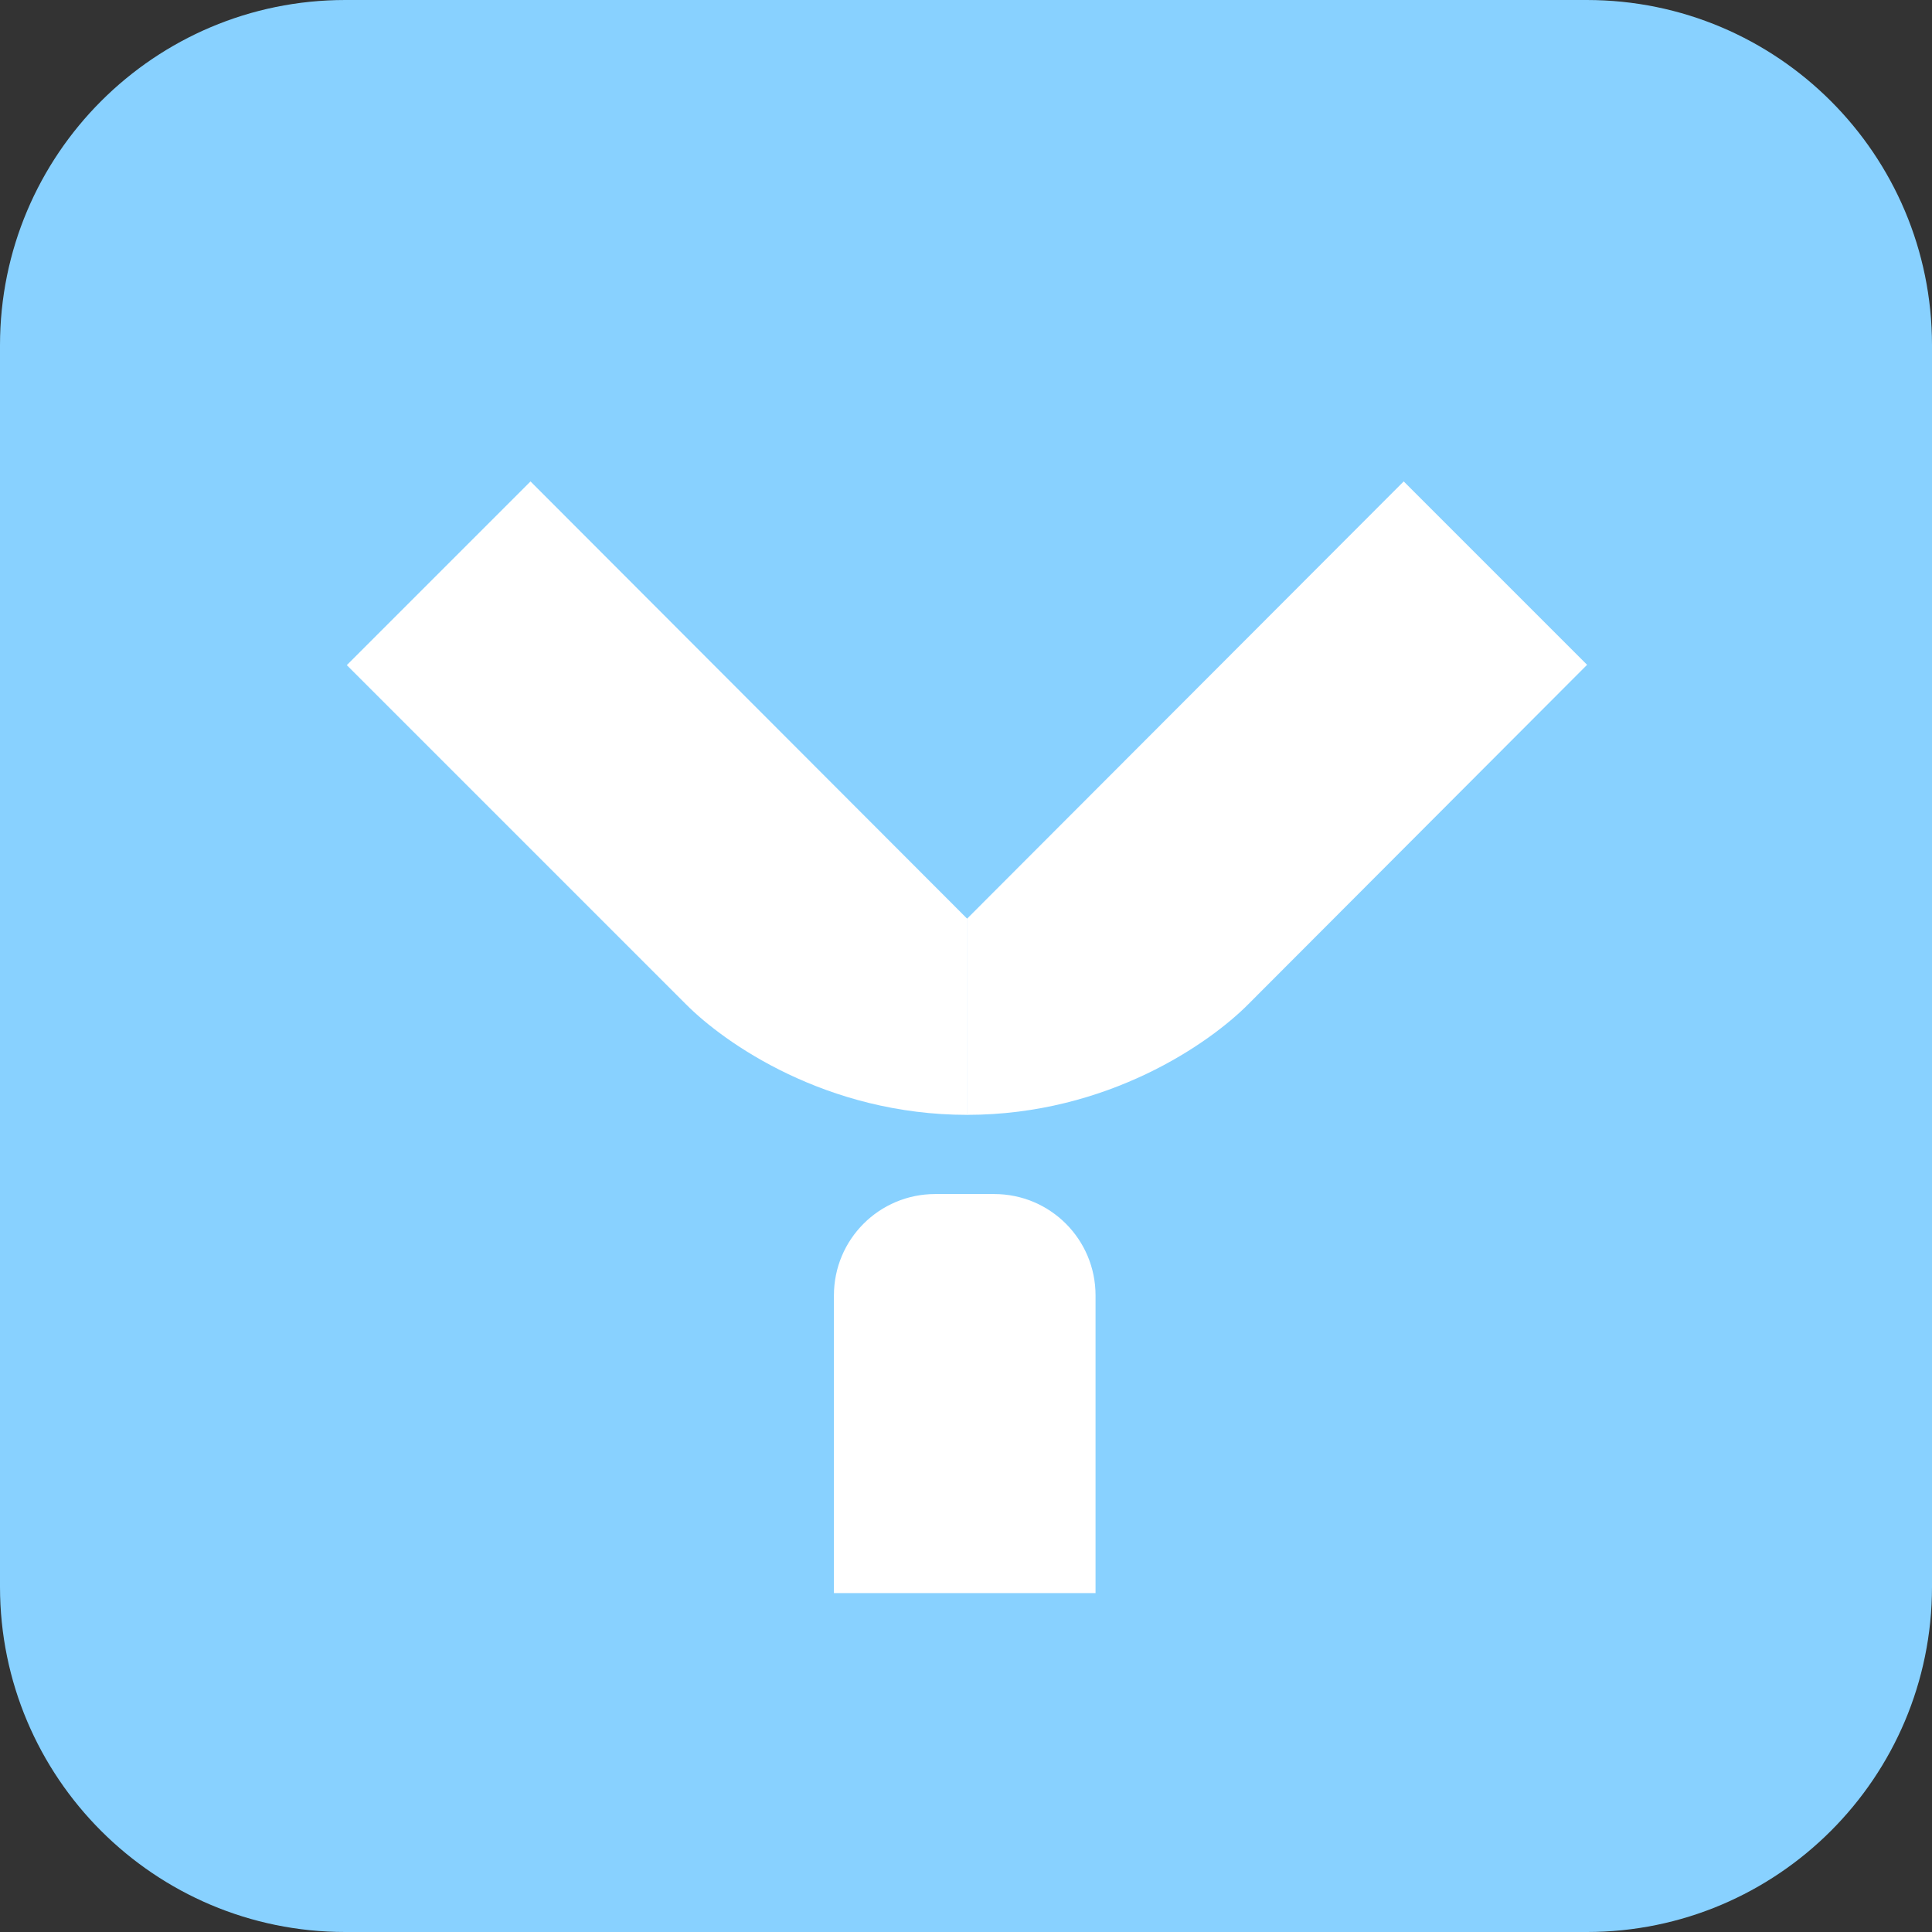
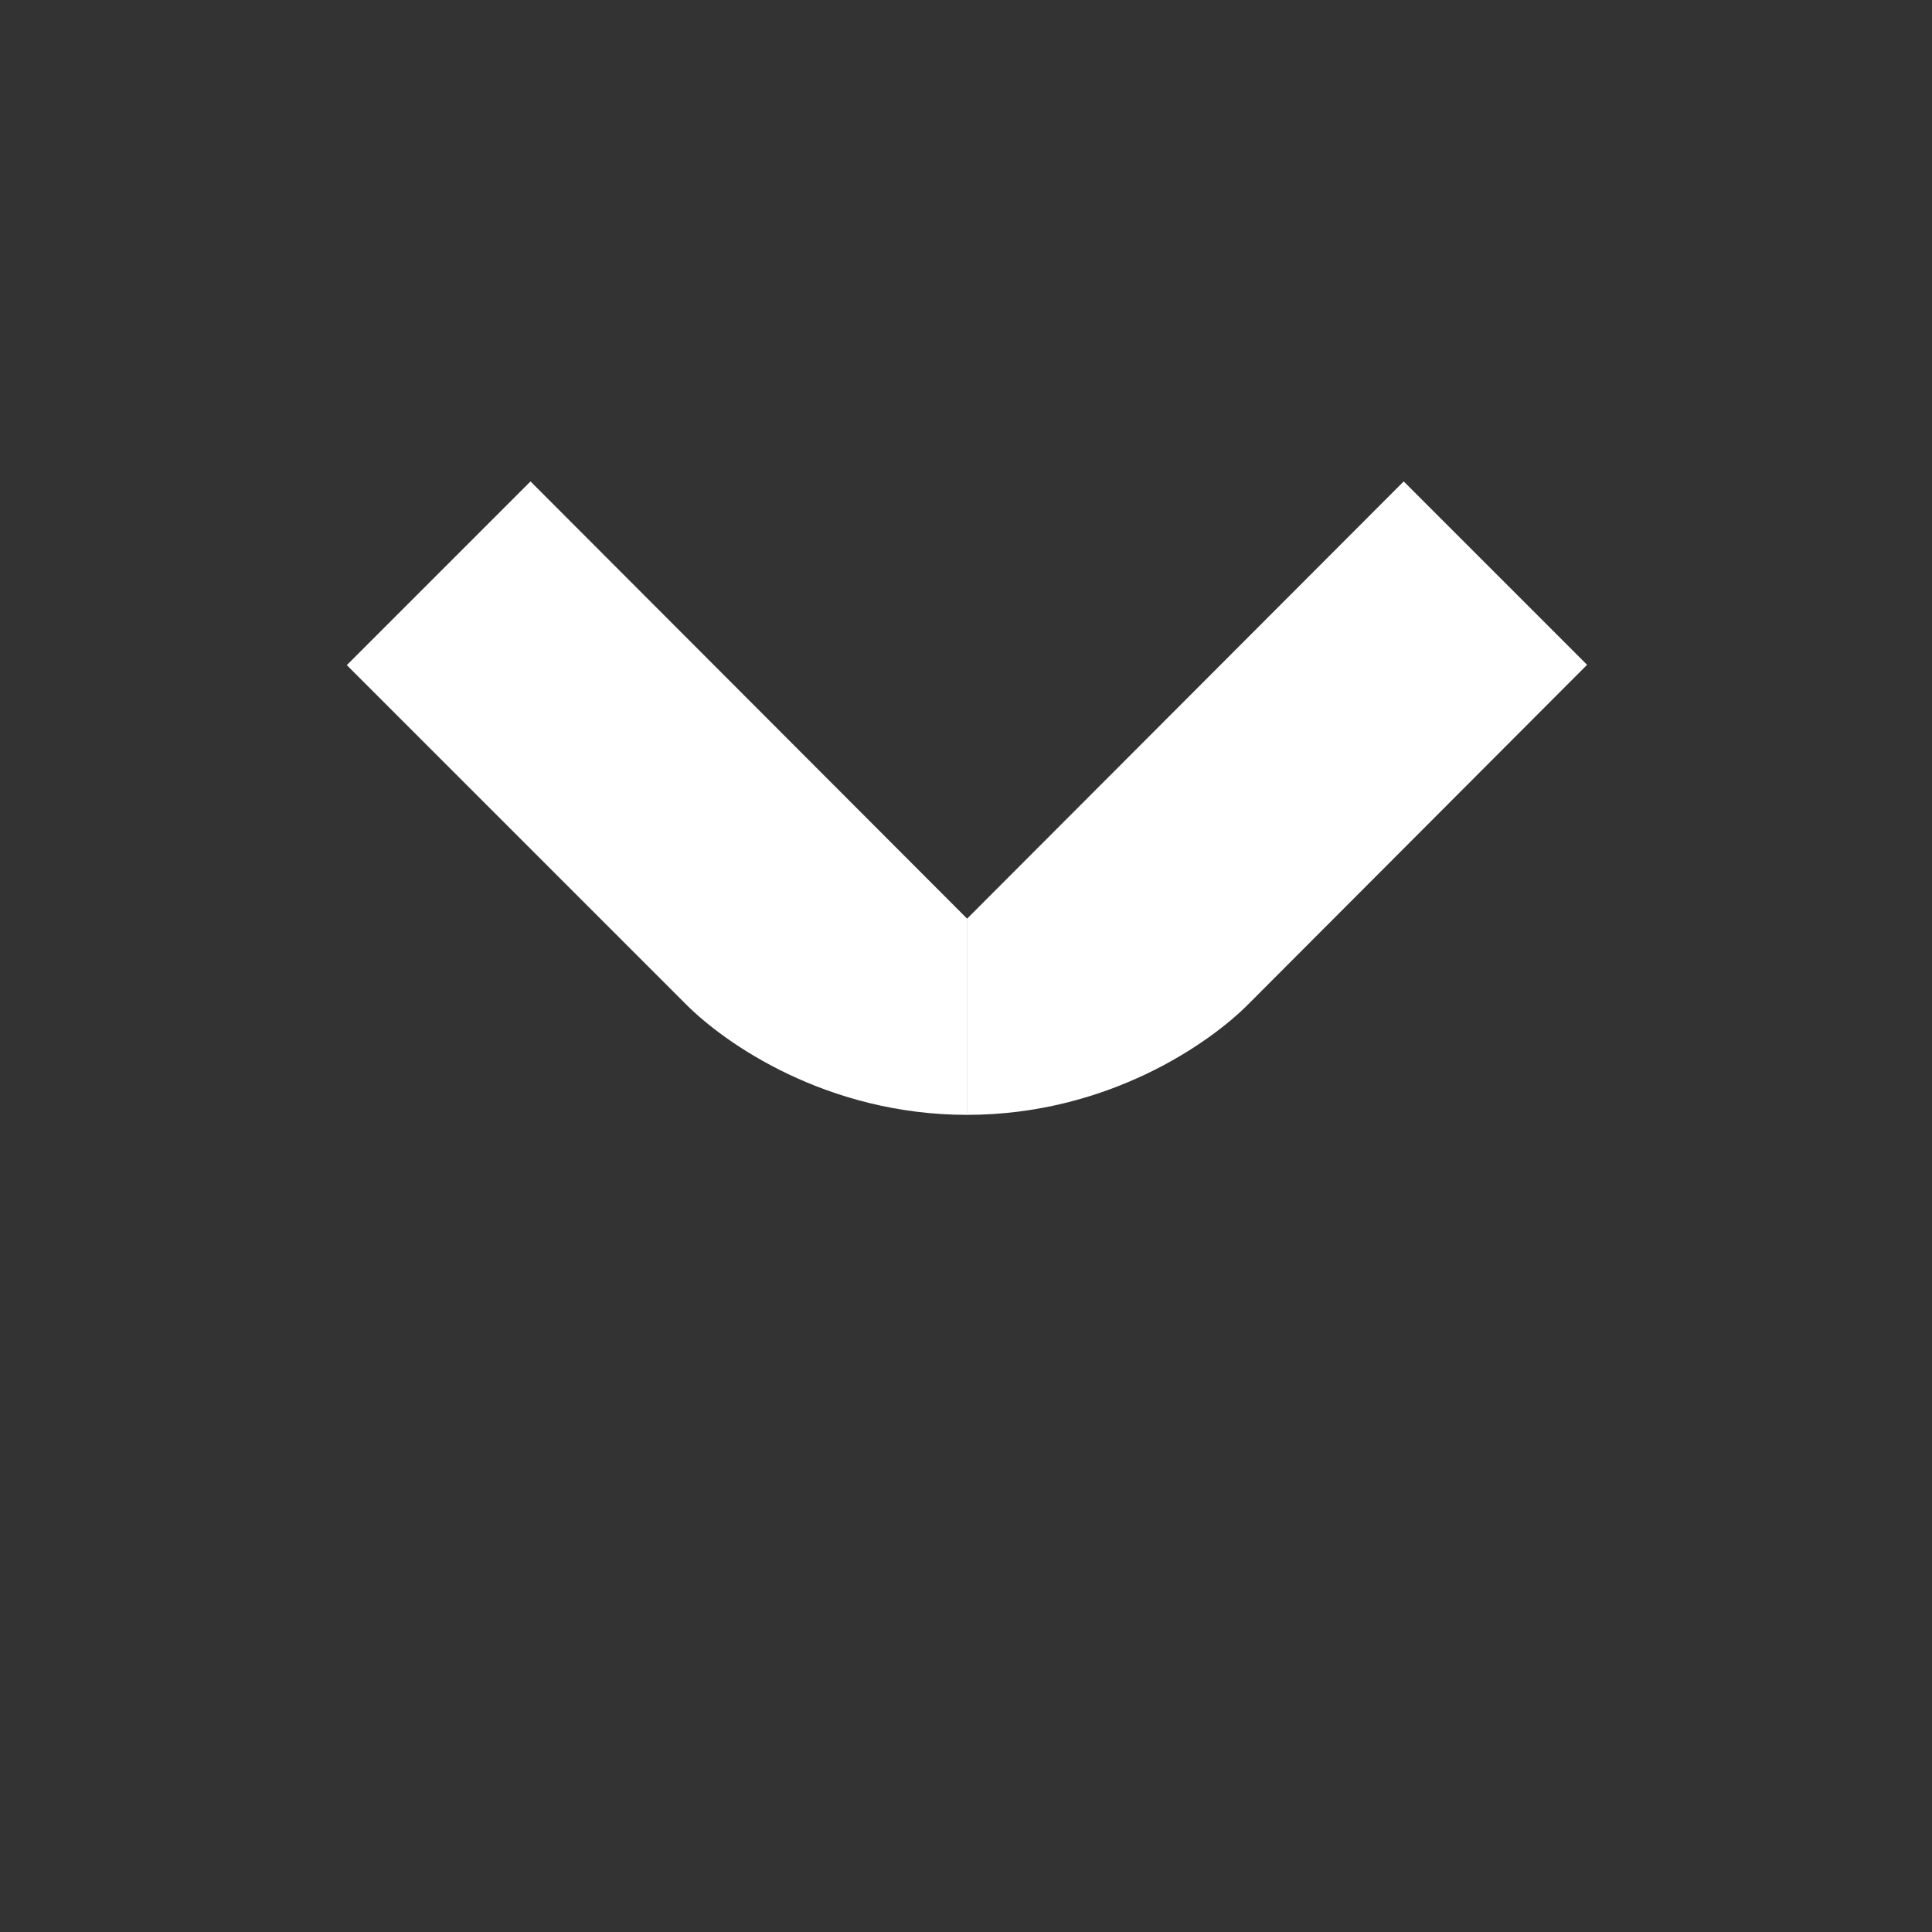
<svg xmlns="http://www.w3.org/2000/svg" version="1.1" id="Слой_1" x="0px" y="0px" viewBox="0 0 610 610" style="enable-background:new 0 0 610 610;" xml:space="preserve">
  <rect x="0" y="0" width="610" height="610" fill="#333333" stroke="none" />
  <style type="text/css">
	.st0{fill:#88D1FF;}
	.st1{fill:#FFFFFF;}
</style>
-   <path class="st0" d="M109,0h392c60.2,0,109,48.8,109,109v392c0,60.2-48.8,109-109,109H109C48.8,610,0,561.2,0,501V109  C0,48.8,48.8,0,109,0z" />
  <path class="st1" d="M443.2,152L305.3,290.1v61.9c44.6,0,76.8-22.8,88.8-34.9l107-107.2L443.2,152z" />
-   <path class="st1" d="M167.5,152l137.9,138.1v61.9c-44.6,0-76.8-22.8-88.8-34.9L109.5,210L167.5,152z" />
-   <path class="st1" d="M263.3,409c0-17.7,14.3-32,32-32h18.6c17.7,0,32,14.3,32,32v94h-82.6V409z" />
+   <path class="st1" d="M167.5,152l137.9,138.1v61.9c-44.6,0-76.8-22.8-88.8-34.9L109.5,210L167.5,152" />
</svg>